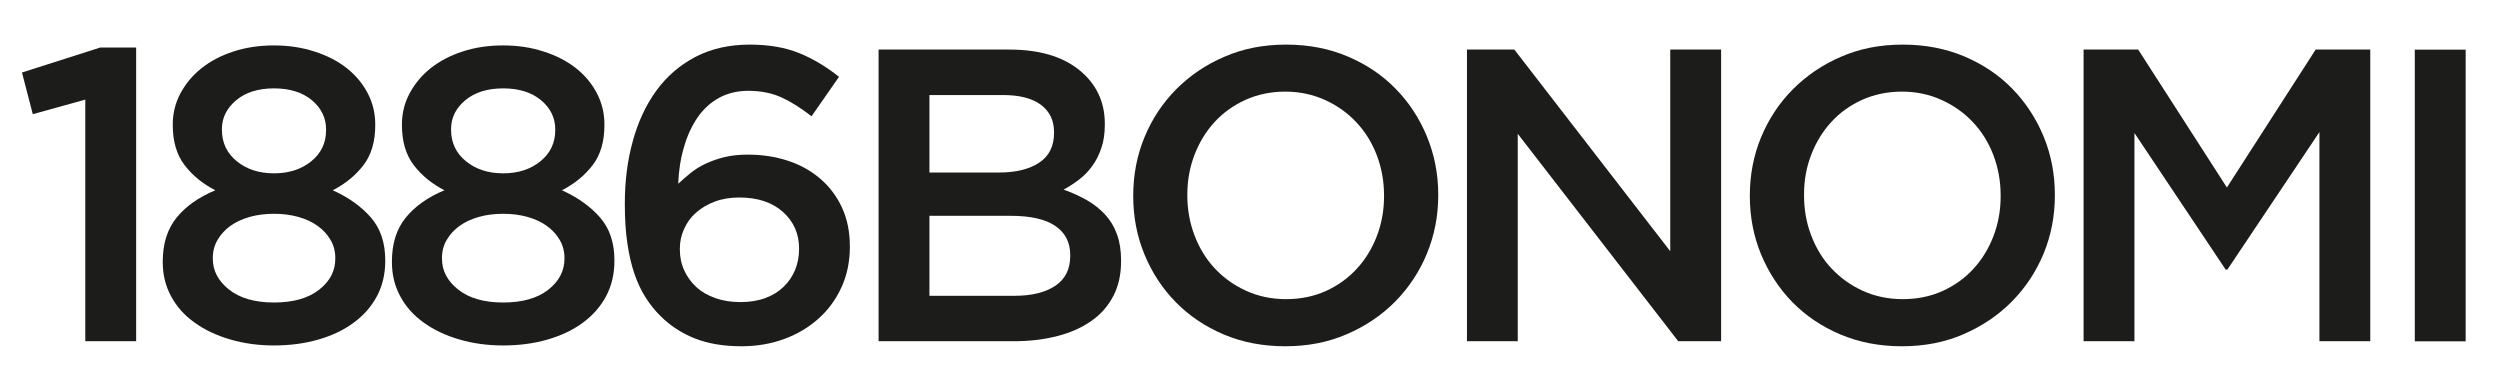
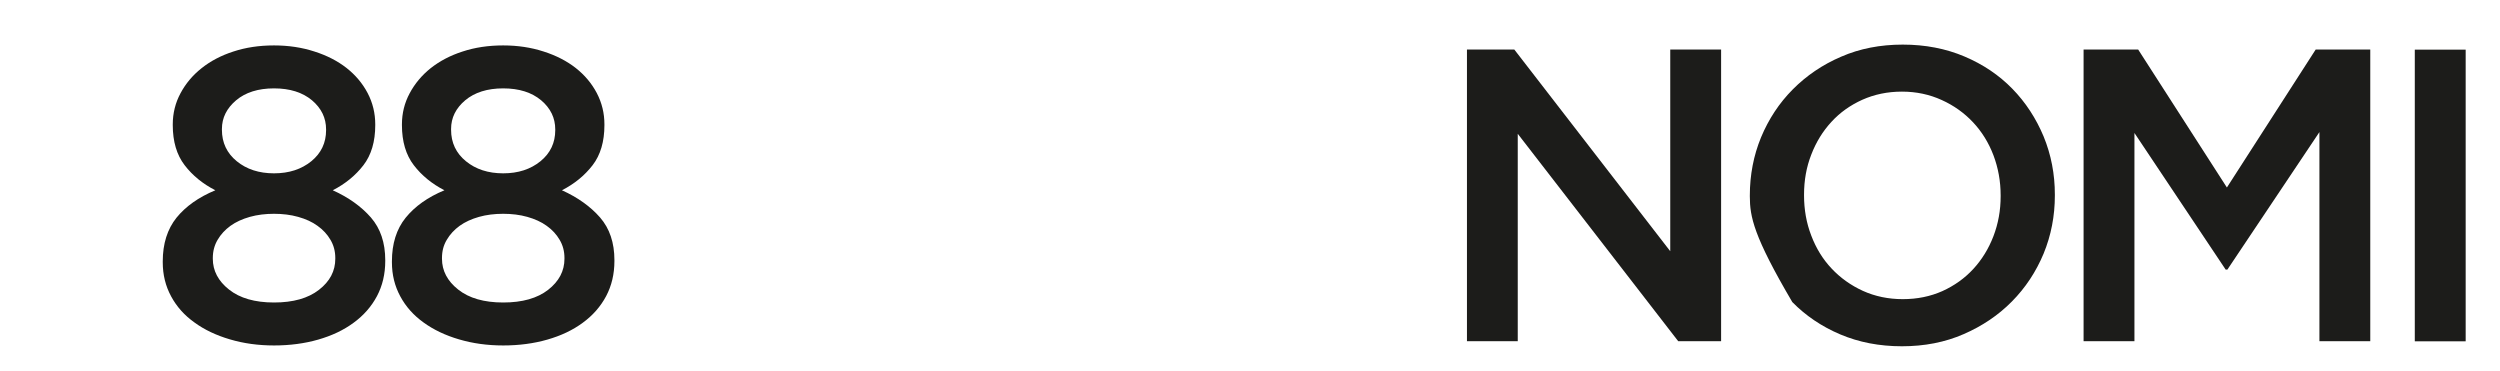
<svg xmlns="http://www.w3.org/2000/svg" width="120pt" height="17.83pt" viewBox="0 0 120 17.83" version="1.1">
  <g id="surface1">
-     <path style=" stroke:none;fill-rule:nonzero;fill:rgb(10.985%,10.985%,10.205%);fill-opacity:1;" d="M 4.812 2.281 L 1.055 3.48 L 1.574 5.48 L 4.094 4.781 L 4.094 16.379 L 6.535 16.379 L 6.535 2.281 " />
    <path style=" stroke:none;fill-rule:nonzero;fill:rgb(10.985%,10.985%,10.205%);fill-opacity:1;" d="M 13.152 16.582 C 12.395 16.582 11.688 16.484 11.035 16.289 C 10.383 16.098 9.812 15.828 9.336 15.48 C 8.852 15.137 8.48 14.719 8.215 14.227 C 7.945 13.73 7.812 13.188 7.812 12.586 L 7.812 12.547 C 7.812 11.695 8.035 10.996 8.473 10.449 C 8.914 9.906 9.535 9.465 10.336 9.133 C 9.734 8.824 9.242 8.426 8.863 7.93 C 8.484 7.438 8.293 6.793 8.293 6.008 L 8.293 5.969 C 8.293 5.434 8.418 4.934 8.664 4.477 C 8.91 4.016 9.246 3.613 9.676 3.273 C 10.102 2.934 10.609 2.664 11.203 2.473 C 11.797 2.277 12.445 2.18 13.152 2.18 C 13.848 2.18 14.492 2.277 15.094 2.473 C 15.695 2.664 16.207 2.93 16.633 3.262 C 17.059 3.598 17.398 3.996 17.645 4.465 C 17.891 4.934 18.012 5.434 18.012 5.969 L 18.012 6.008 C 18.012 6.793 17.824 7.438 17.445 7.93 C 17.062 8.426 16.574 8.824 15.973 9.133 C 16.734 9.477 17.344 9.914 17.805 10.441 C 18.262 10.969 18.492 11.648 18.492 12.488 L 18.492 12.527 C 18.492 13.152 18.359 13.715 18.094 14.215 C 17.828 14.715 17.453 15.141 16.973 15.492 C 16.492 15.848 15.926 16.113 15.273 16.301 C 14.621 16.488 13.914 16.582 13.152 16.582 M 13.152 14.52 C 14.074 14.52 14.793 14.316 15.312 13.91 C 15.836 13.504 16.094 13.008 16.094 12.422 L 16.094 12.383 C 16.094 12.059 16.016 11.77 15.863 11.512 C 15.711 11.25 15.504 11.027 15.242 10.84 C 14.984 10.652 14.676 10.512 14.312 10.41 C 13.953 10.309 13.566 10.262 13.152 10.262 C 12.742 10.262 12.352 10.309 11.992 10.41 C 11.633 10.512 11.324 10.652 11.062 10.84 C 10.805 11.027 10.598 11.25 10.445 11.512 C 10.293 11.77 10.215 12.059 10.215 12.383 L 10.215 12.422 C 10.215 12.992 10.473 13.488 10.992 13.898 C 11.512 14.312 12.234 14.52 13.152 14.52 M 13.152 8.32 C 13.875 8.32 14.469 8.125 14.945 7.738 C 15.418 7.352 15.652 6.852 15.652 6.25 L 15.652 6.211 C 15.652 5.66 15.426 5.195 14.973 4.812 C 14.52 4.434 13.914 4.242 13.152 4.242 C 12.395 4.242 11.785 4.434 11.336 4.812 C 10.883 5.195 10.652 5.652 10.652 6.191 L 10.652 6.23 C 10.652 6.848 10.891 7.352 11.363 7.738 C 11.836 8.125 12.434 8.32 13.152 8.32 " />
    <path style=" stroke:none;fill-rule:nonzero;fill:rgb(10.985%,10.985%,10.205%);fill-opacity:1;" d="M 24.152 16.582 C 23.395 16.582 22.688 16.484 22.031 16.289 C 21.379 16.098 20.812 15.828 20.332 15.48 C 19.852 15.137 19.48 14.719 19.215 14.227 C 18.945 13.73 18.812 13.188 18.812 12.586 L 18.812 12.547 C 18.812 11.695 19.031 10.996 19.473 10.449 C 19.914 9.906 20.531 9.465 21.332 9.133 C 20.734 8.824 20.242 8.426 19.863 7.93 C 19.484 7.438 19.293 6.793 19.293 6.008 L 19.293 5.969 C 19.293 5.434 19.418 4.934 19.664 4.477 C 19.91 4.016 20.246 3.613 20.672 3.273 C 21.102 2.934 21.609 2.664 22.203 2.473 C 22.797 2.277 23.445 2.18 24.152 2.18 C 24.848 2.18 25.492 2.277 26.094 2.473 C 26.695 2.664 27.207 2.93 27.633 3.262 C 28.059 3.598 28.398 3.996 28.645 4.465 C 28.891 4.934 29.012 5.434 29.012 5.969 L 29.012 6.008 C 29.012 6.793 28.824 7.438 28.445 7.93 C 28.062 8.426 27.574 8.824 26.973 9.133 C 27.734 9.477 28.344 9.914 28.805 10.441 C 29.262 10.969 29.492 11.648 29.492 12.488 L 29.492 12.527 C 29.492 13.152 29.359 13.715 29.094 14.215 C 28.828 14.715 28.453 15.141 27.973 15.492 C 27.492 15.848 26.926 16.113 26.273 16.301 C 25.621 16.488 24.914 16.582 24.152 16.582 M 24.152 14.52 C 25.074 14.52 25.793 14.316 26.312 13.91 C 26.832 13.504 27.094 13.008 27.094 12.422 L 27.094 12.383 C 27.094 12.059 27.016 11.77 26.863 11.512 C 26.711 11.25 26.504 11.027 26.242 10.84 C 25.984 10.652 25.672 10.512 25.312 10.41 C 24.953 10.309 24.566 10.262 24.152 10.262 C 23.738 10.262 23.352 10.309 22.992 10.41 C 22.633 10.512 22.324 10.652 22.062 10.84 C 21.805 11.027 21.598 11.25 21.445 11.512 C 21.289 11.77 21.215 12.059 21.215 12.383 L 21.215 12.422 C 21.215 12.992 21.473 13.488 21.992 13.898 C 22.512 14.312 23.234 14.52 24.152 14.52 M 24.152 8.32 C 24.875 8.32 25.469 8.125 25.945 7.738 C 26.418 7.352 26.652 6.852 26.652 6.25 L 26.652 6.211 C 26.652 5.66 26.426 5.195 25.973 4.812 C 25.52 4.434 24.914 4.242 24.152 4.242 C 23.395 4.242 22.785 4.434 22.332 4.812 C 21.879 5.195 21.652 5.652 21.652 6.191 L 21.652 6.23 C 21.652 6.848 21.891 7.352 22.363 7.738 C 22.836 8.125 23.434 8.32 24.152 8.32 " />
-     <path style=" stroke:none;fill-rule:nonzero;fill:rgb(10.985%,10.985%,10.205%);fill-opacity:1;" d="M 35.594 16.621 C 34.727 16.621 33.977 16.492 33.344 16.242 C 32.711 15.988 32.16 15.629 31.695 15.16 C 31.426 14.895 31.191 14.598 30.984 14.27 C 30.777 13.945 30.598 13.566 30.453 13.141 C 30.305 12.715 30.195 12.227 30.113 11.68 C 30.031 11.137 29.992 10.508 29.992 9.801 L 29.992 9.762 C 29.992 8.695 30.117 7.695 30.375 6.77 C 30.629 5.844 31.004 5.039 31.504 4.352 C 32.004 3.664 32.629 3.125 33.383 2.73 C 34.137 2.336 35.008 2.141 35.992 2.141 C 36.898 2.141 37.688 2.277 38.355 2.547 C 39.02 2.816 39.66 3.199 40.273 3.688 L 38.953 5.582 C 38.461 5.195 37.984 4.895 37.523 4.68 C 37.062 4.469 36.527 4.359 35.914 4.359 C 35.395 4.359 34.93 4.473 34.523 4.691 C 34.117 4.914 33.773 5.223 33.492 5.625 C 33.215 6.027 32.992 6.5 32.836 7.043 C 32.672 7.586 32.578 8.18 32.555 8.82 C 32.738 8.648 32.941 8.473 33.152 8.301 C 33.367 8.129 33.609 7.977 33.883 7.852 C 34.156 7.723 34.457 7.621 34.781 7.539 C 35.109 7.461 35.48 7.422 35.895 7.422 C 36.574 7.422 37.211 7.516 37.805 7.711 C 38.398 7.902 38.918 8.191 39.363 8.57 C 39.809 8.949 40.16 9.414 40.414 9.961 C 40.668 10.508 40.793 11.129 40.793 11.82 L 40.793 11.859 C 40.793 12.555 40.66 13.195 40.395 13.781 C 40.129 14.367 39.762 14.871 39.293 15.289 C 38.824 15.711 38.277 16.039 37.645 16.27 C 37.012 16.504 36.324 16.621 35.594 16.621 M 35.543 14.5 C 35.984 14.5 36.379 14.438 36.727 14.309 C 37.074 14.184 37.367 14.004 37.609 13.77 C 37.852 13.539 38.035 13.266 38.164 12.961 C 38.289 12.652 38.355 12.32 38.355 11.961 L 38.355 11.922 C 38.355 11.215 38.094 10.633 37.582 10.172 C 37.066 9.711 36.367 9.48 35.484 9.48 C 35.043 9.48 34.648 9.547 34.301 9.68 C 33.949 9.812 33.652 9.992 33.406 10.211 C 33.156 10.43 32.969 10.691 32.836 10.992 C 32.699 11.289 32.633 11.605 32.633 11.941 L 32.633 11.98 C 32.633 12.34 32.703 12.676 32.844 12.98 C 32.984 13.289 33.18 13.555 33.426 13.781 C 33.672 14.008 33.977 14.184 34.34 14.309 C 34.699 14.438 35.102 14.5 35.543 14.5 " />
-     <path style=" stroke:none;fill-rule:nonzero;fill:rgb(10.985%,10.985%,10.205%);fill-opacity:1;" d="M 42.172 2.379 L 48.441 2.379 C 50.051 2.379 51.27 2.793 52.094 3.621 C 52.719 4.246 53.031 5.02 53.031 5.941 L 53.031 5.98 C 53.031 6.406 52.977 6.785 52.863 7.109 C 52.754 7.438 52.605 7.727 52.426 7.969 C 52.25 8.219 52.039 8.434 51.793 8.621 C 51.547 8.809 51.301 8.969 51.051 9.102 C 51.461 9.246 51.836 9.418 52.172 9.609 C 52.512 9.805 52.801 10.035 53.047 10.301 C 53.293 10.566 53.48 10.879 53.613 11.242 C 53.746 11.602 53.812 12.02 53.812 12.5 L 53.812 12.539 C 53.812 13.168 53.691 13.719 53.445 14.199 C 53.195 14.68 52.848 15.082 52.395 15.398 C 51.941 15.719 51.398 15.965 50.758 16.129 C 50.117 16.297 49.414 16.379 48.641 16.379 L 42.172 16.379 Z M 47.961 8.281 C 48.758 8.281 49.398 8.125 49.875 7.812 C 50.355 7.496 50.594 7.02 50.594 6.379 L 50.594 6.34 C 50.594 5.781 50.383 5.344 49.965 5.031 C 49.547 4.719 48.938 4.562 48.141 4.562 L 44.613 4.562 L 44.613 8.281 Z M 48.68 14.199 C 49.52 14.199 50.176 14.039 50.652 13.719 C 51.133 13.398 51.371 12.922 51.371 12.281 L 51.371 12.242 C 51.371 11.641 51.137 11.176 50.664 10.852 C 50.191 10.523 49.473 10.359 48.504 10.359 L 44.613 10.359 L 44.613 14.199 " />
-     <path style=" stroke:none;fill-rule:nonzero;fill:rgb(10.985%,10.985%,10.205%);fill-opacity:1;" d="M 61.691 16.621 C 60.613 16.621 59.625 16.43 58.73 16.051 C 57.84 15.672 57.074 15.152 56.434 14.5 C 55.793 13.848 55.293 13.082 54.934 12.211 C 54.574 11.336 54.395 10.406 54.395 9.422 L 54.395 9.383 C 54.395 8.395 54.574 7.465 54.934 6.59 C 55.293 5.719 55.801 4.949 56.453 4.289 C 57.105 3.633 57.879 3.105 58.773 2.723 C 59.668 2.332 60.652 2.141 61.73 2.141 C 62.812 2.141 63.801 2.332 64.691 2.711 C 65.586 3.09 66.352 3.605 66.992 4.262 C 67.633 4.914 68.133 5.68 68.492 6.551 C 68.852 7.426 69.035 8.355 69.035 9.34 L 69.035 9.383 C 69.035 10.367 68.852 11.297 68.492 12.172 C 68.133 13.043 67.625 13.809 66.973 14.473 C 66.32 15.133 65.547 15.652 64.652 16.039 C 63.758 16.43 62.773 16.621 61.691 16.621 M 61.73 14.359 C 62.422 14.359 63.055 14.23 63.633 13.973 C 64.211 13.711 64.707 13.355 65.117 12.91 C 65.531 12.465 65.852 11.941 66.086 11.34 C 66.316 10.742 66.434 10.102 66.434 9.422 L 66.434 9.383 C 66.434 8.699 66.316 8.059 66.086 7.449 C 65.852 6.844 65.527 6.316 65.105 5.871 C 64.691 5.426 64.188 5.066 63.605 4.801 C 63.02 4.535 62.383 4.398 61.691 4.398 C 61.004 4.398 60.371 4.531 59.793 4.789 C 59.215 5.051 58.719 5.402 58.305 5.852 C 57.895 6.297 57.574 6.82 57.34 7.422 C 57.109 8.02 56.992 8.66 56.992 9.34 L 56.992 9.383 C 56.992 10.059 57.109 10.703 57.34 11.309 C 57.574 11.918 57.898 12.445 58.316 12.891 C 58.734 13.336 59.234 13.695 59.82 13.961 C 60.406 14.227 61.043 14.359 61.73 14.359 " />
    <path style=" stroke:none;fill-rule:nonzero;fill:rgb(10.985%,10.985%,10.205%);fill-opacity:1;" d="M 80.172 2.379 L 80.172 12.059 L 72.688 2.379 L 70.414 2.379 L 70.414 16.379 L 72.852 16.379 L 72.852 6.422 L 80.555 16.379 L 82.613 16.379 L 82.613 2.379 " />
-     <path style=" stroke:none;fill-rule:nonzero;fill:rgb(10.985%,10.985%,10.205%);fill-opacity:1;" d="M 91.293 16.621 C 90.211 16.621 89.227 16.43 88.332 16.051 C 87.438 15.672 86.672 15.152 86.031 14.5 C 85.395 13.848 84.895 13.082 84.531 12.211 C 84.172 11.336 83.992 10.406 83.992 9.422 L 83.992 9.383 C 83.992 8.395 84.172 7.465 84.531 6.59 C 84.895 5.719 85.398 4.949 86.055 4.289 C 86.707 3.633 87.48 3.105 88.371 2.723 C 89.266 2.332 90.254 2.141 91.332 2.141 C 92.41 2.141 93.398 2.332 94.293 2.711 C 95.188 3.09 95.953 3.605 96.594 4.262 C 97.23 4.914 97.73 5.68 98.094 6.551 C 98.453 7.426 98.633 8.355 98.633 9.34 L 98.633 9.383 C 98.633 10.367 98.453 11.297 98.094 12.172 C 97.73 13.043 97.227 13.809 96.57 14.473 C 95.918 15.133 95.145 15.652 94.254 16.039 C 93.359 16.43 92.371 16.621 91.293 16.621 M 91.332 14.359 C 92.023 14.359 92.656 14.23 93.234 13.973 C 93.812 13.711 94.309 13.355 94.719 12.91 C 95.129 12.465 95.453 11.941 95.684 11.34 C 95.914 10.742 96.031 10.102 96.031 9.422 L 96.031 9.383 C 96.031 8.699 95.914 8.059 95.684 7.449 C 95.453 6.844 95.125 6.316 94.707 5.871 C 94.289 5.426 93.789 5.066 93.203 4.801 C 92.621 4.535 91.984 4.398 91.293 4.398 C 90.602 4.398 89.969 4.531 89.391 4.789 C 88.812 5.051 88.316 5.402 87.906 5.852 C 87.496 6.297 87.172 6.82 86.941 7.422 C 86.707 8.02 86.594 8.66 86.594 9.34 L 86.594 9.383 C 86.594 10.059 86.707 10.703 86.941 11.309 C 87.172 11.918 87.496 12.445 87.918 12.891 C 88.336 13.336 88.836 13.695 89.418 13.961 C 90.004 14.227 90.645 14.359 91.332 14.359 " />
+     <path style=" stroke:none;fill-rule:nonzero;fill:rgb(10.985%,10.985%,10.205%);fill-opacity:1;" d="M 91.293 16.621 C 90.211 16.621 89.227 16.43 88.332 16.051 C 87.438 15.672 86.672 15.152 86.031 14.5 C 84.172 11.336 83.992 10.406 83.992 9.422 L 83.992 9.383 C 83.992 8.395 84.172 7.465 84.531 6.59 C 84.895 5.719 85.398 4.949 86.055 4.289 C 86.707 3.633 87.48 3.105 88.371 2.723 C 89.266 2.332 90.254 2.141 91.332 2.141 C 92.41 2.141 93.398 2.332 94.293 2.711 C 95.188 3.09 95.953 3.605 96.594 4.262 C 97.23 4.914 97.73 5.68 98.094 6.551 C 98.453 7.426 98.633 8.355 98.633 9.34 L 98.633 9.383 C 98.633 10.367 98.453 11.297 98.094 12.172 C 97.73 13.043 97.227 13.809 96.57 14.473 C 95.918 15.133 95.145 15.652 94.254 16.039 C 93.359 16.43 92.371 16.621 91.293 16.621 M 91.332 14.359 C 92.023 14.359 92.656 14.23 93.234 13.973 C 93.812 13.711 94.309 13.355 94.719 12.91 C 95.129 12.465 95.453 11.941 95.684 11.34 C 95.914 10.742 96.031 10.102 96.031 9.422 L 96.031 9.383 C 96.031 8.699 95.914 8.059 95.684 7.449 C 95.453 6.844 95.125 6.316 94.707 5.871 C 94.289 5.426 93.789 5.066 93.203 4.801 C 92.621 4.535 91.984 4.398 91.293 4.398 C 90.602 4.398 89.969 4.531 89.391 4.789 C 88.812 5.051 88.316 5.402 87.906 5.852 C 87.496 6.297 87.172 6.82 86.941 7.422 C 86.707 8.02 86.594 8.66 86.594 9.34 L 86.594 9.383 C 86.594 10.059 86.707 10.703 86.941 11.309 C 87.172 11.918 87.496 12.445 87.918 12.891 C 88.336 13.336 88.836 13.695 89.418 13.961 C 90.004 14.227 90.645 14.359 91.332 14.359 " />
    <path style=" stroke:none;fill-rule:nonzero;fill:rgb(10.985%,10.985%,10.205%);fill-opacity:1;" d="M 111.152 2.379 L 106.891 9 L 102.633 2.379 L 100.012 2.379 L 100.012 16.379 L 102.453 16.379 L 102.453 6.383 L 106.832 12.941 L 106.914 12.941 L 111.332 6.34 L 111.332 16.379 L 113.773 16.379 L 113.773 2.379 " />
    <path style=" stroke:none;fill-rule:nonzero;fill:rgb(10.985%,10.985%,10.205%);fill-opacity:1;" d="M 115.91 16.383 L 118.352 16.383 L 118.352 2.383 L 115.91 2.383 Z M 115.91 16.383 " />
  </g>
</svg>